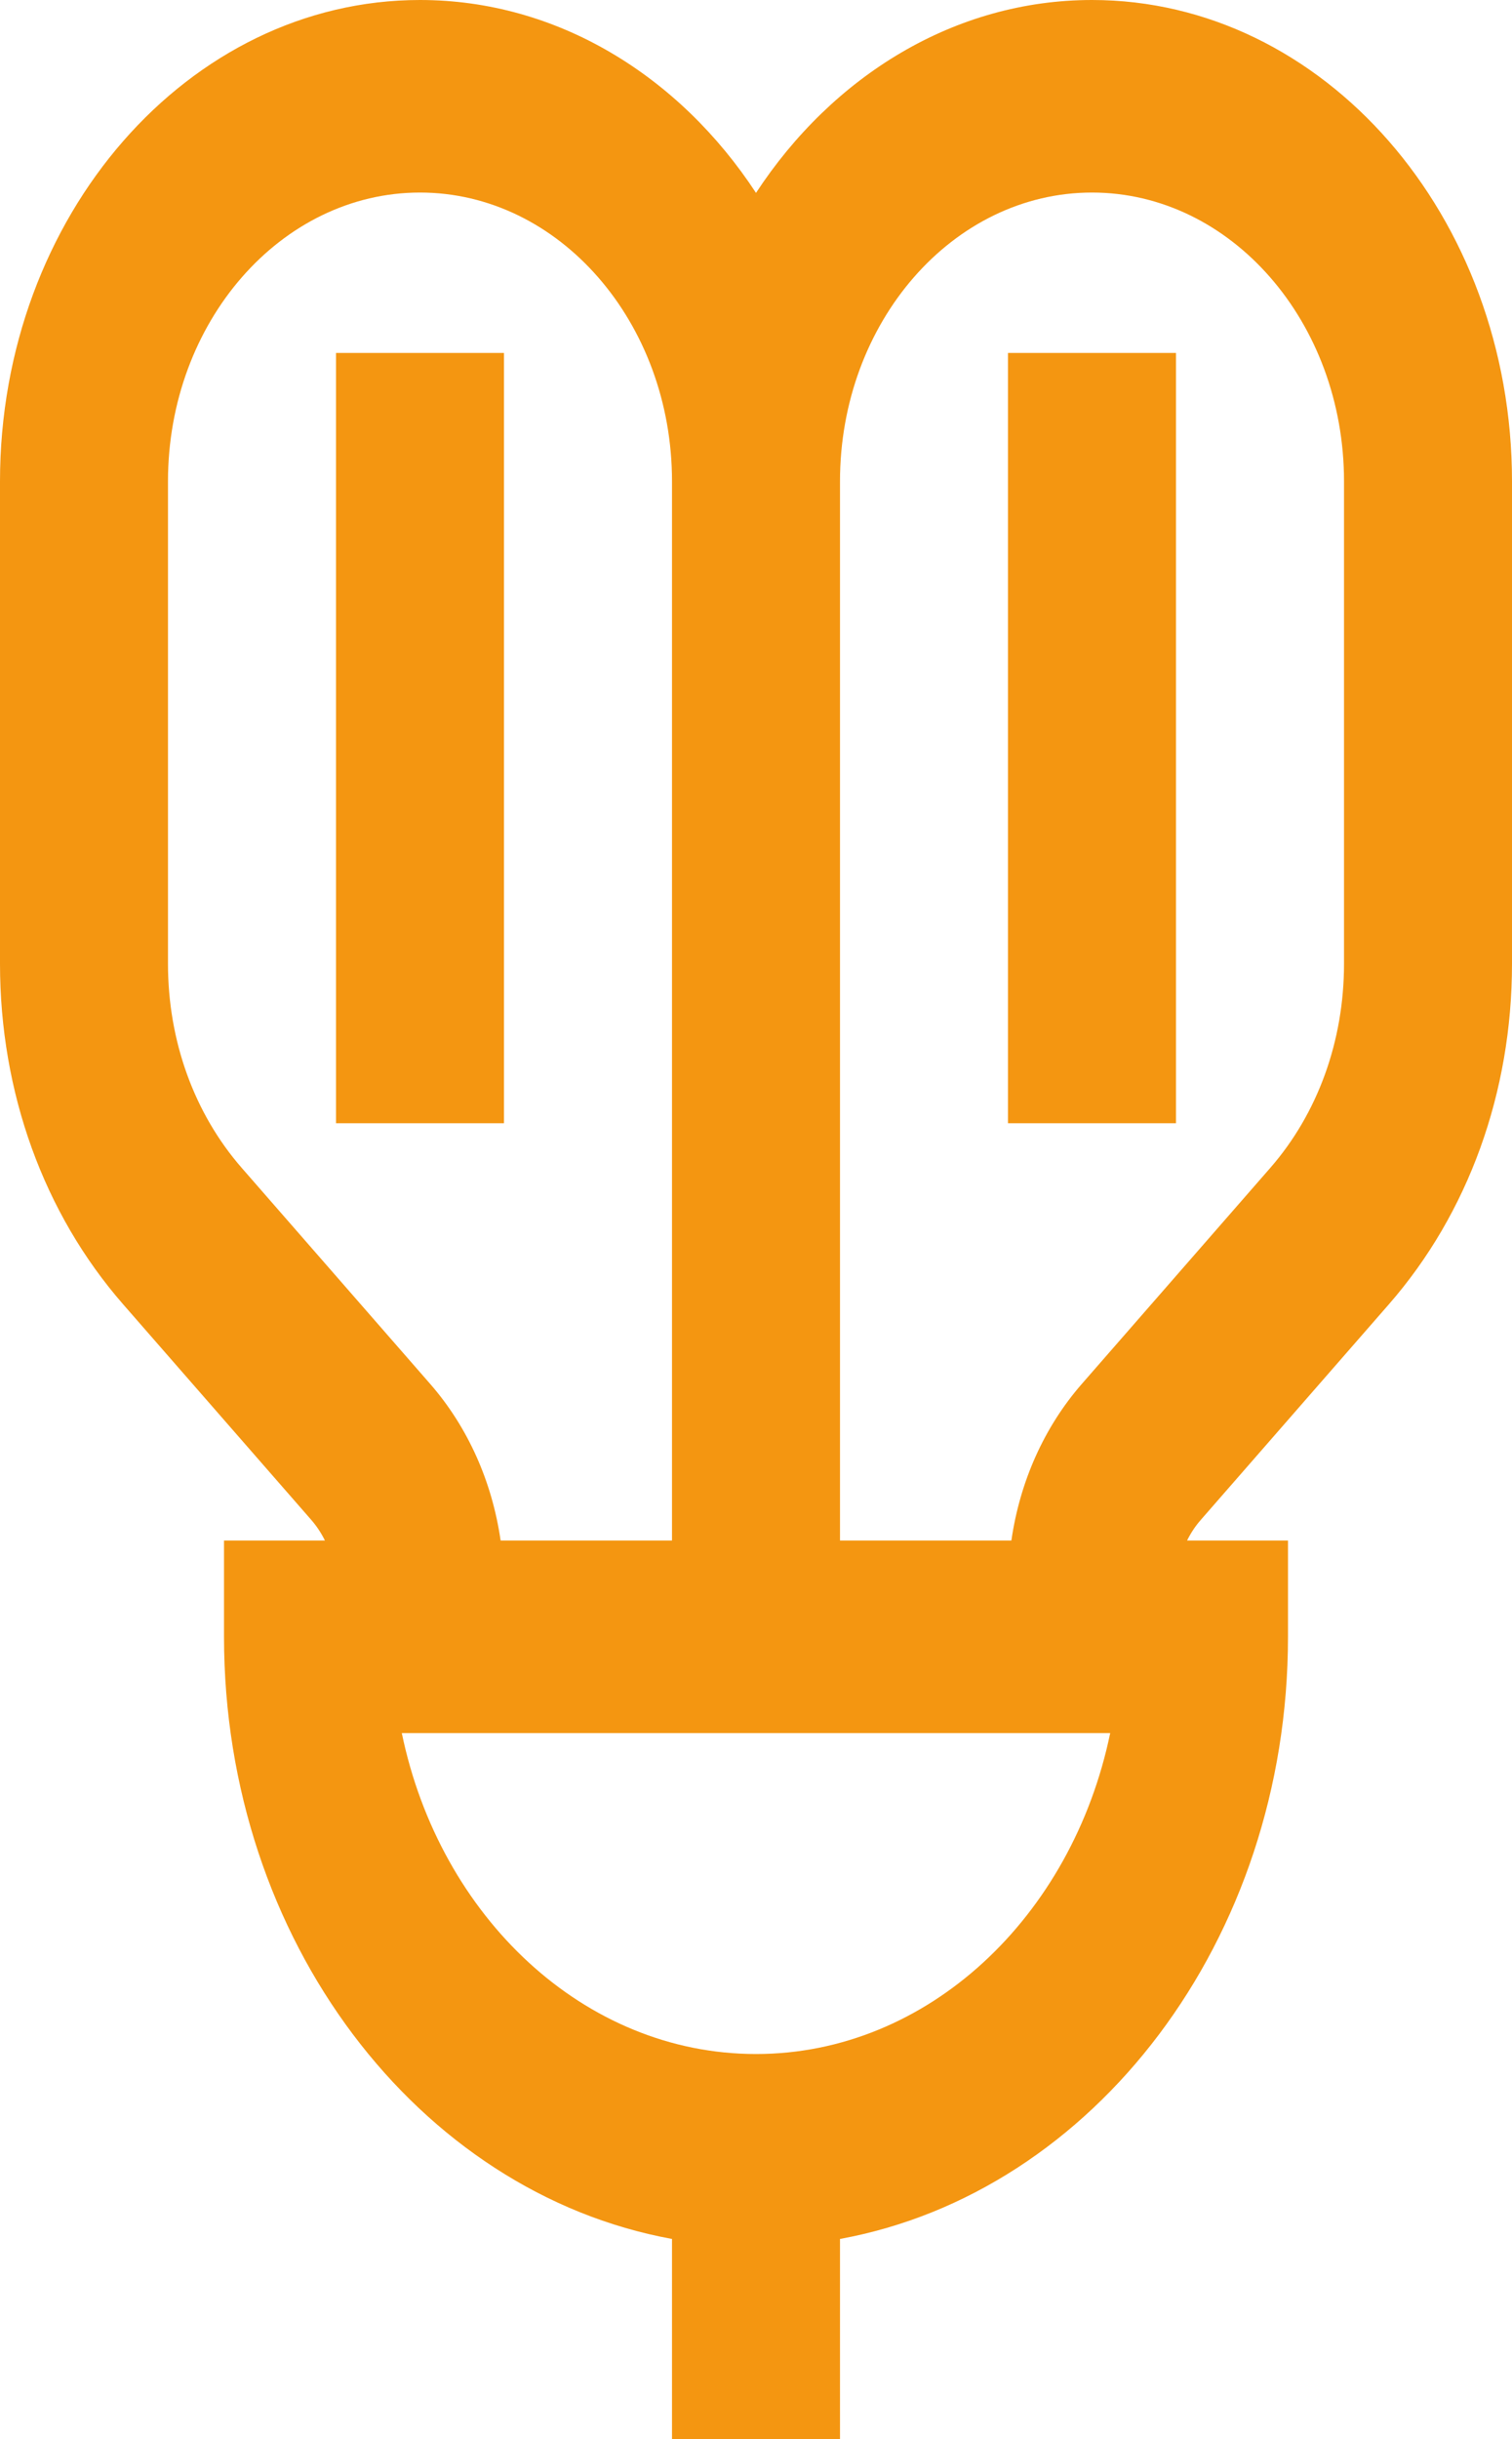
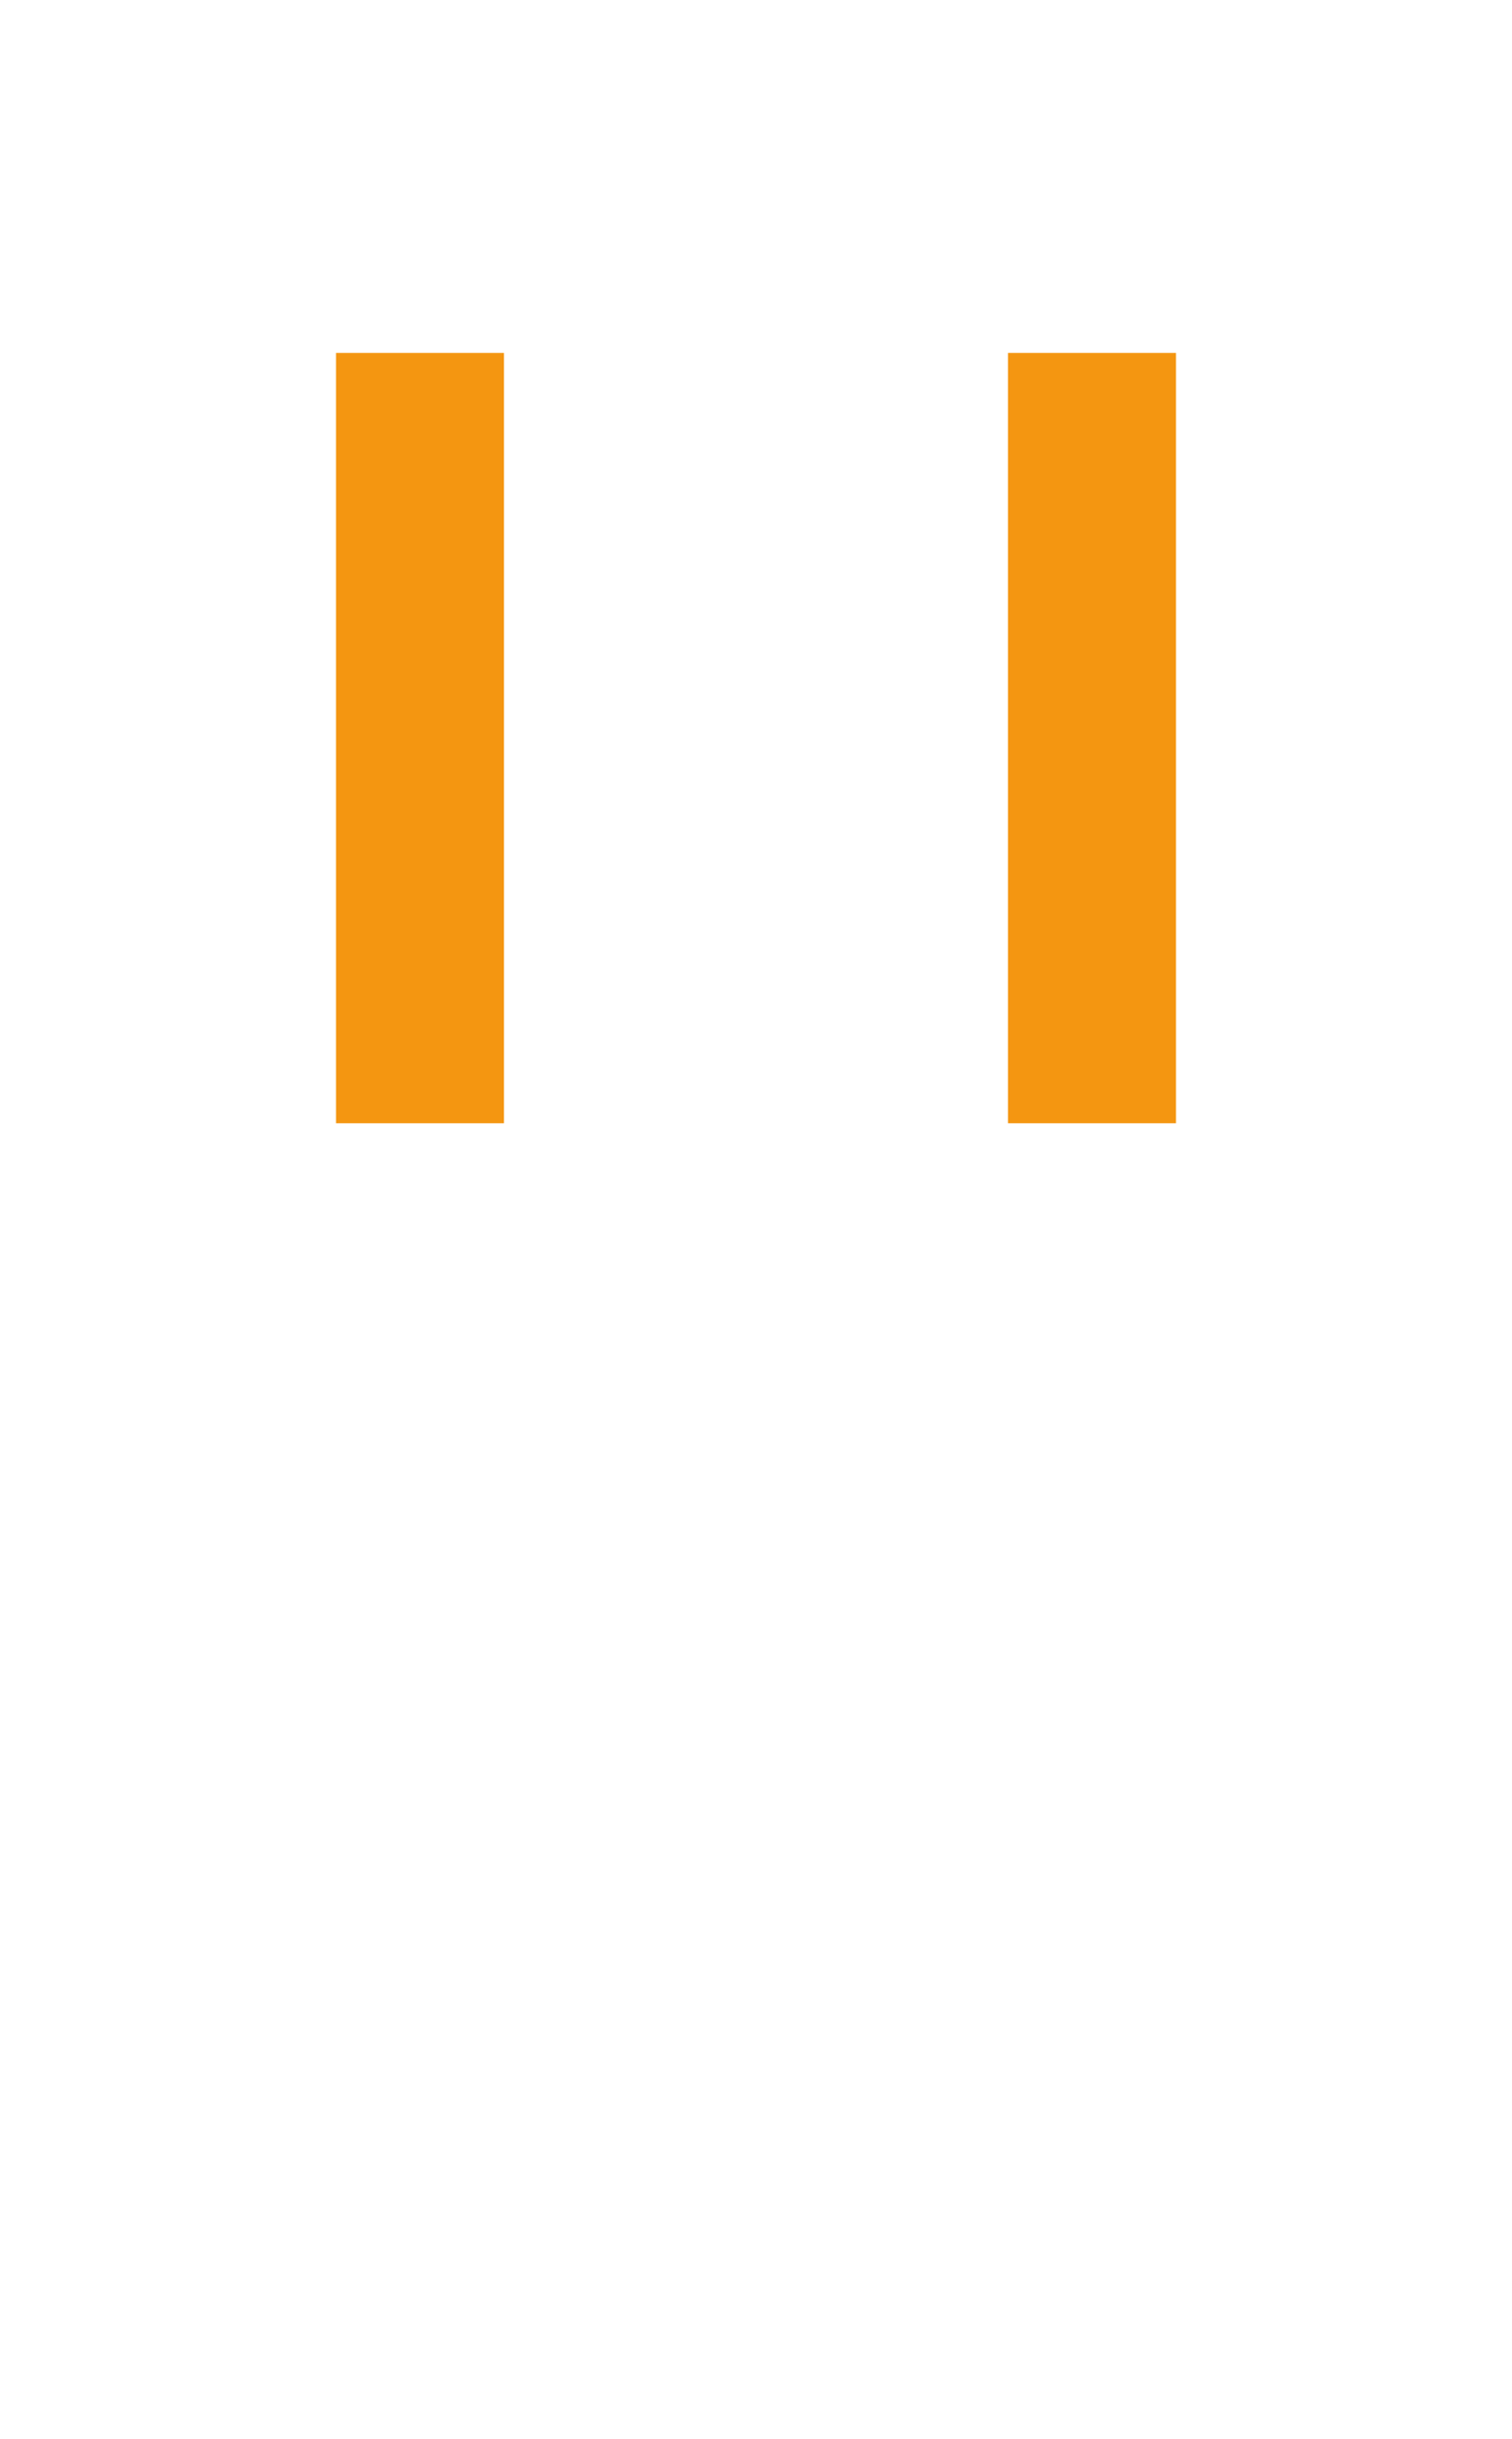
<svg xmlns="http://www.w3.org/2000/svg" width="31" height="50" viewBox="0 0 31 50" fill="none">
  <path d="M10.333 7.235H6.889V23.025H10.333V7.235Z" fill="#f49611" />
  <path d="M24.111 7.235H20.666V23.025H24.111V7.235Z" fill="#f49611" />
-   <path d="M22.389 0C19.575 0 17.072 1.555 15.5 3.954C13.928 1.555 11.425 0 8.611 0C3.863 0 0 4.427 0 9.868V19.756C0 22.392 0.896 24.87 2.522 26.734L6.385 31.16C6.495 31.287 6.587 31.428 6.662 31.579H4.593V33.553C4.593 39.774 8.579 44.947 13.778 45.896V50H17.222V45.896C22.421 44.947 26.407 39.774 26.407 33.553V31.579H24.338C24.413 31.428 24.505 31.287 24.616 31.16L28.478 26.734C30.104 24.87 31 22.392 31 19.756V9.868C31 4.427 27.137 0 22.389 0ZM4.958 23.943C3.982 22.825 3.444 21.338 3.444 19.756V9.868C3.444 6.604 5.762 3.947 8.611 3.947C11.46 3.947 13.778 6.604 13.778 9.868V31.579H10.264C10.089 30.369 9.592 29.254 8.82 28.369L4.958 23.943ZM15.5 42.105C11.977 42.105 9.017 39.294 8.238 35.526H22.762C21.983 39.294 19.023 42.105 15.5 42.105ZM27.556 19.756C27.556 21.338 27.018 22.825 26.042 23.943L22.18 28.369C21.408 29.254 20.911 30.369 20.736 31.579H17.222V9.868C17.222 6.604 19.54 3.947 22.389 3.947C25.238 3.947 27.556 6.604 27.556 9.868V19.756Z" fill="#f49611" />
</svg>